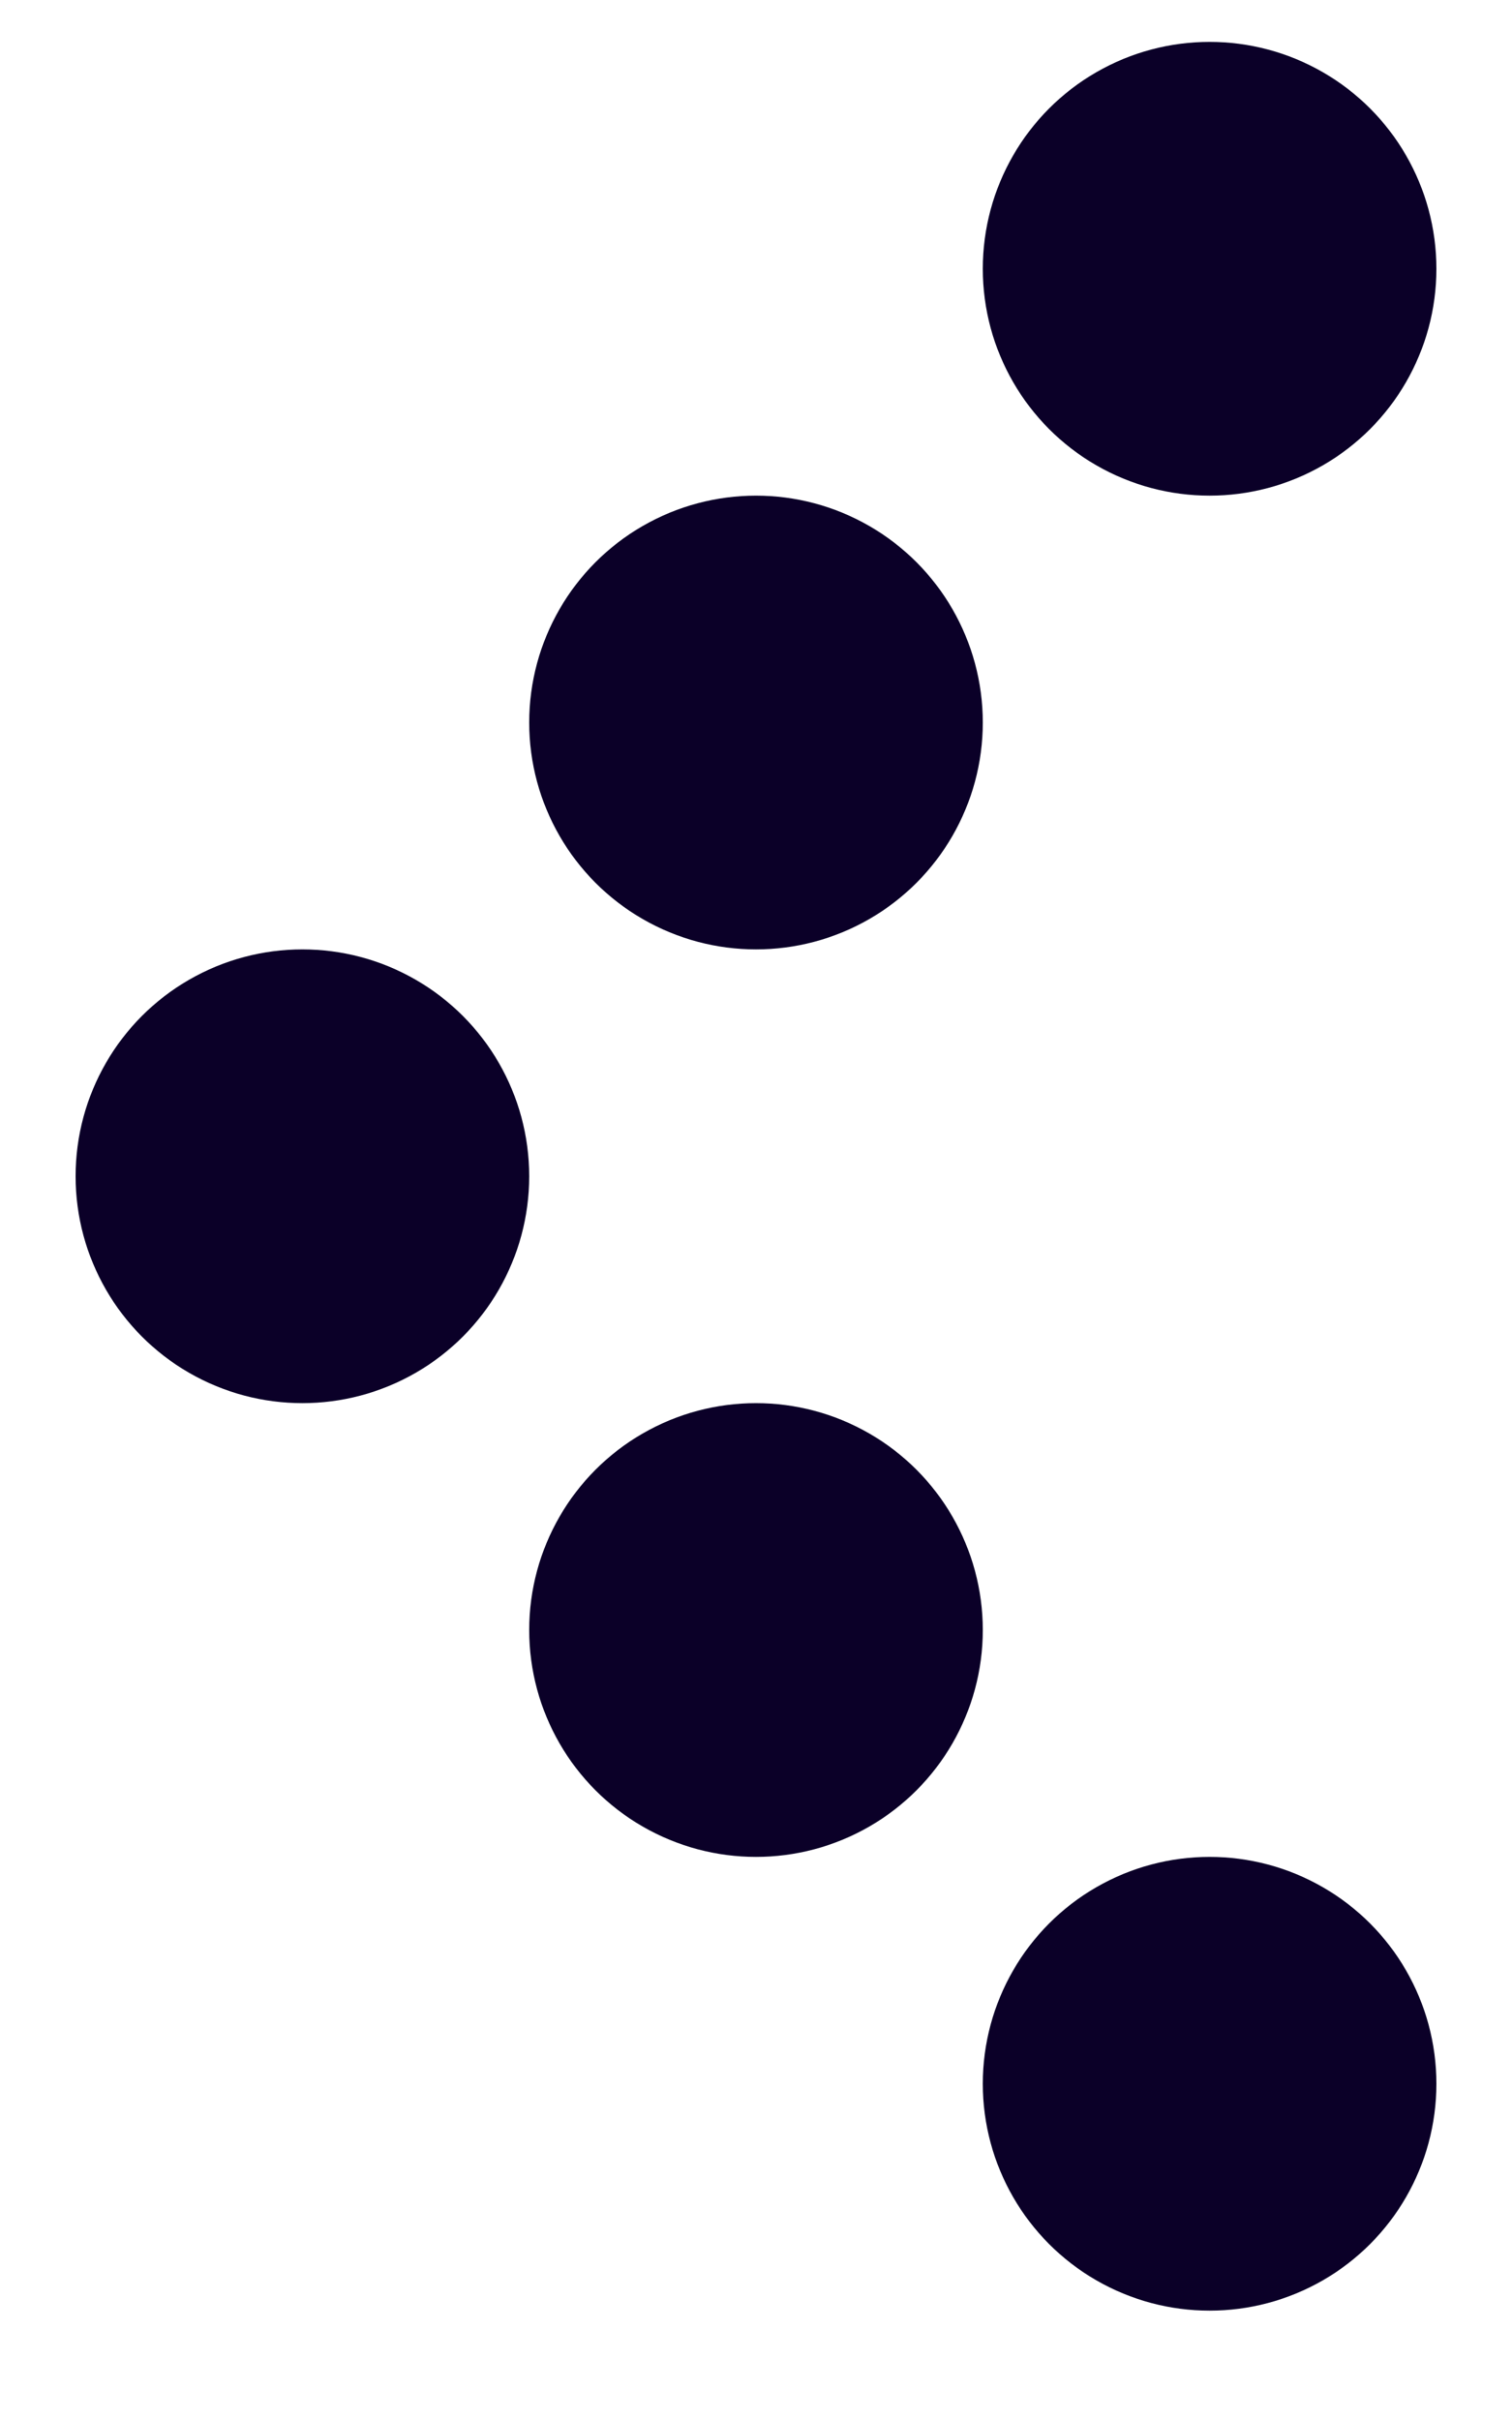
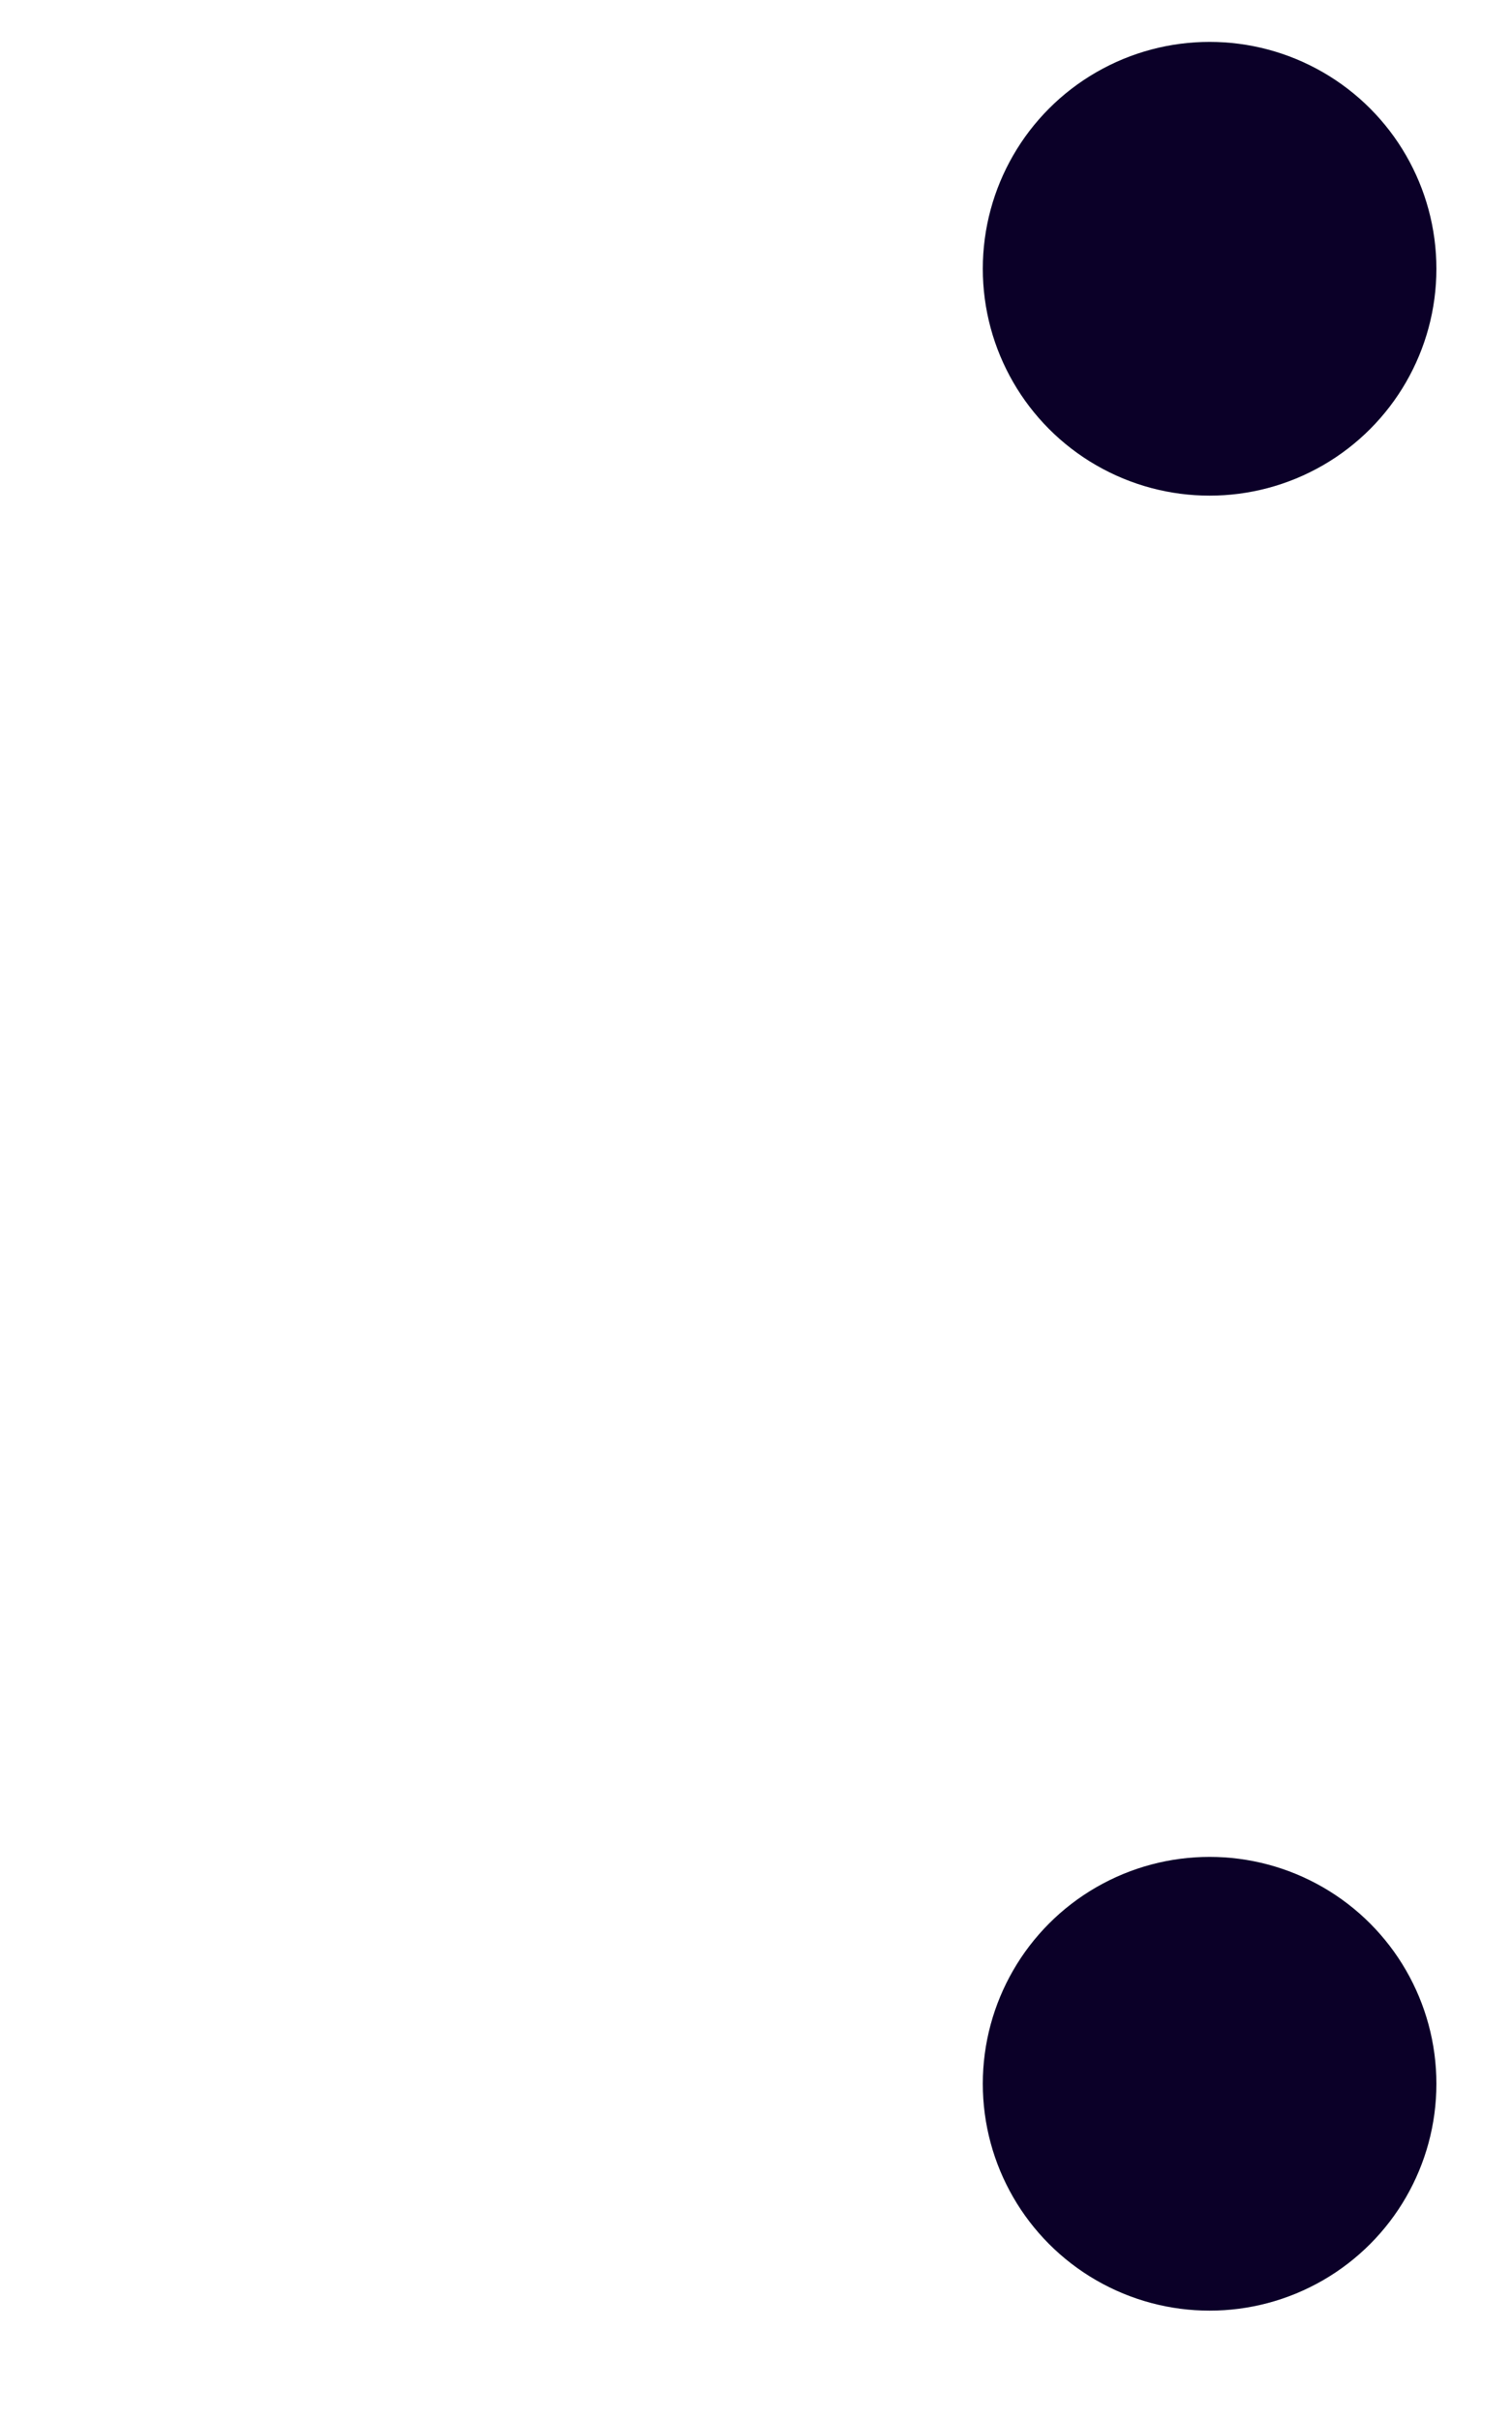
<svg xmlns="http://www.w3.org/2000/svg" width="10" height="16" viewBox="0 0 10 16" fill="none">
-   <circle cx="2" cy="7.777" r="1.5" fill="#0B0028" />
-   <circle cx="5" cy="4.777" r="1.5" fill="#0B0028" />
  <circle cx="8" cy="1.777" r="1.5" fill="#0B0028" />
  <circle cx="8" cy="13.777" r="1.5" fill="#0B0028" />
-   <circle cx="5" cy="10.777" r="1.5" fill="#0B0028" />
</svg>